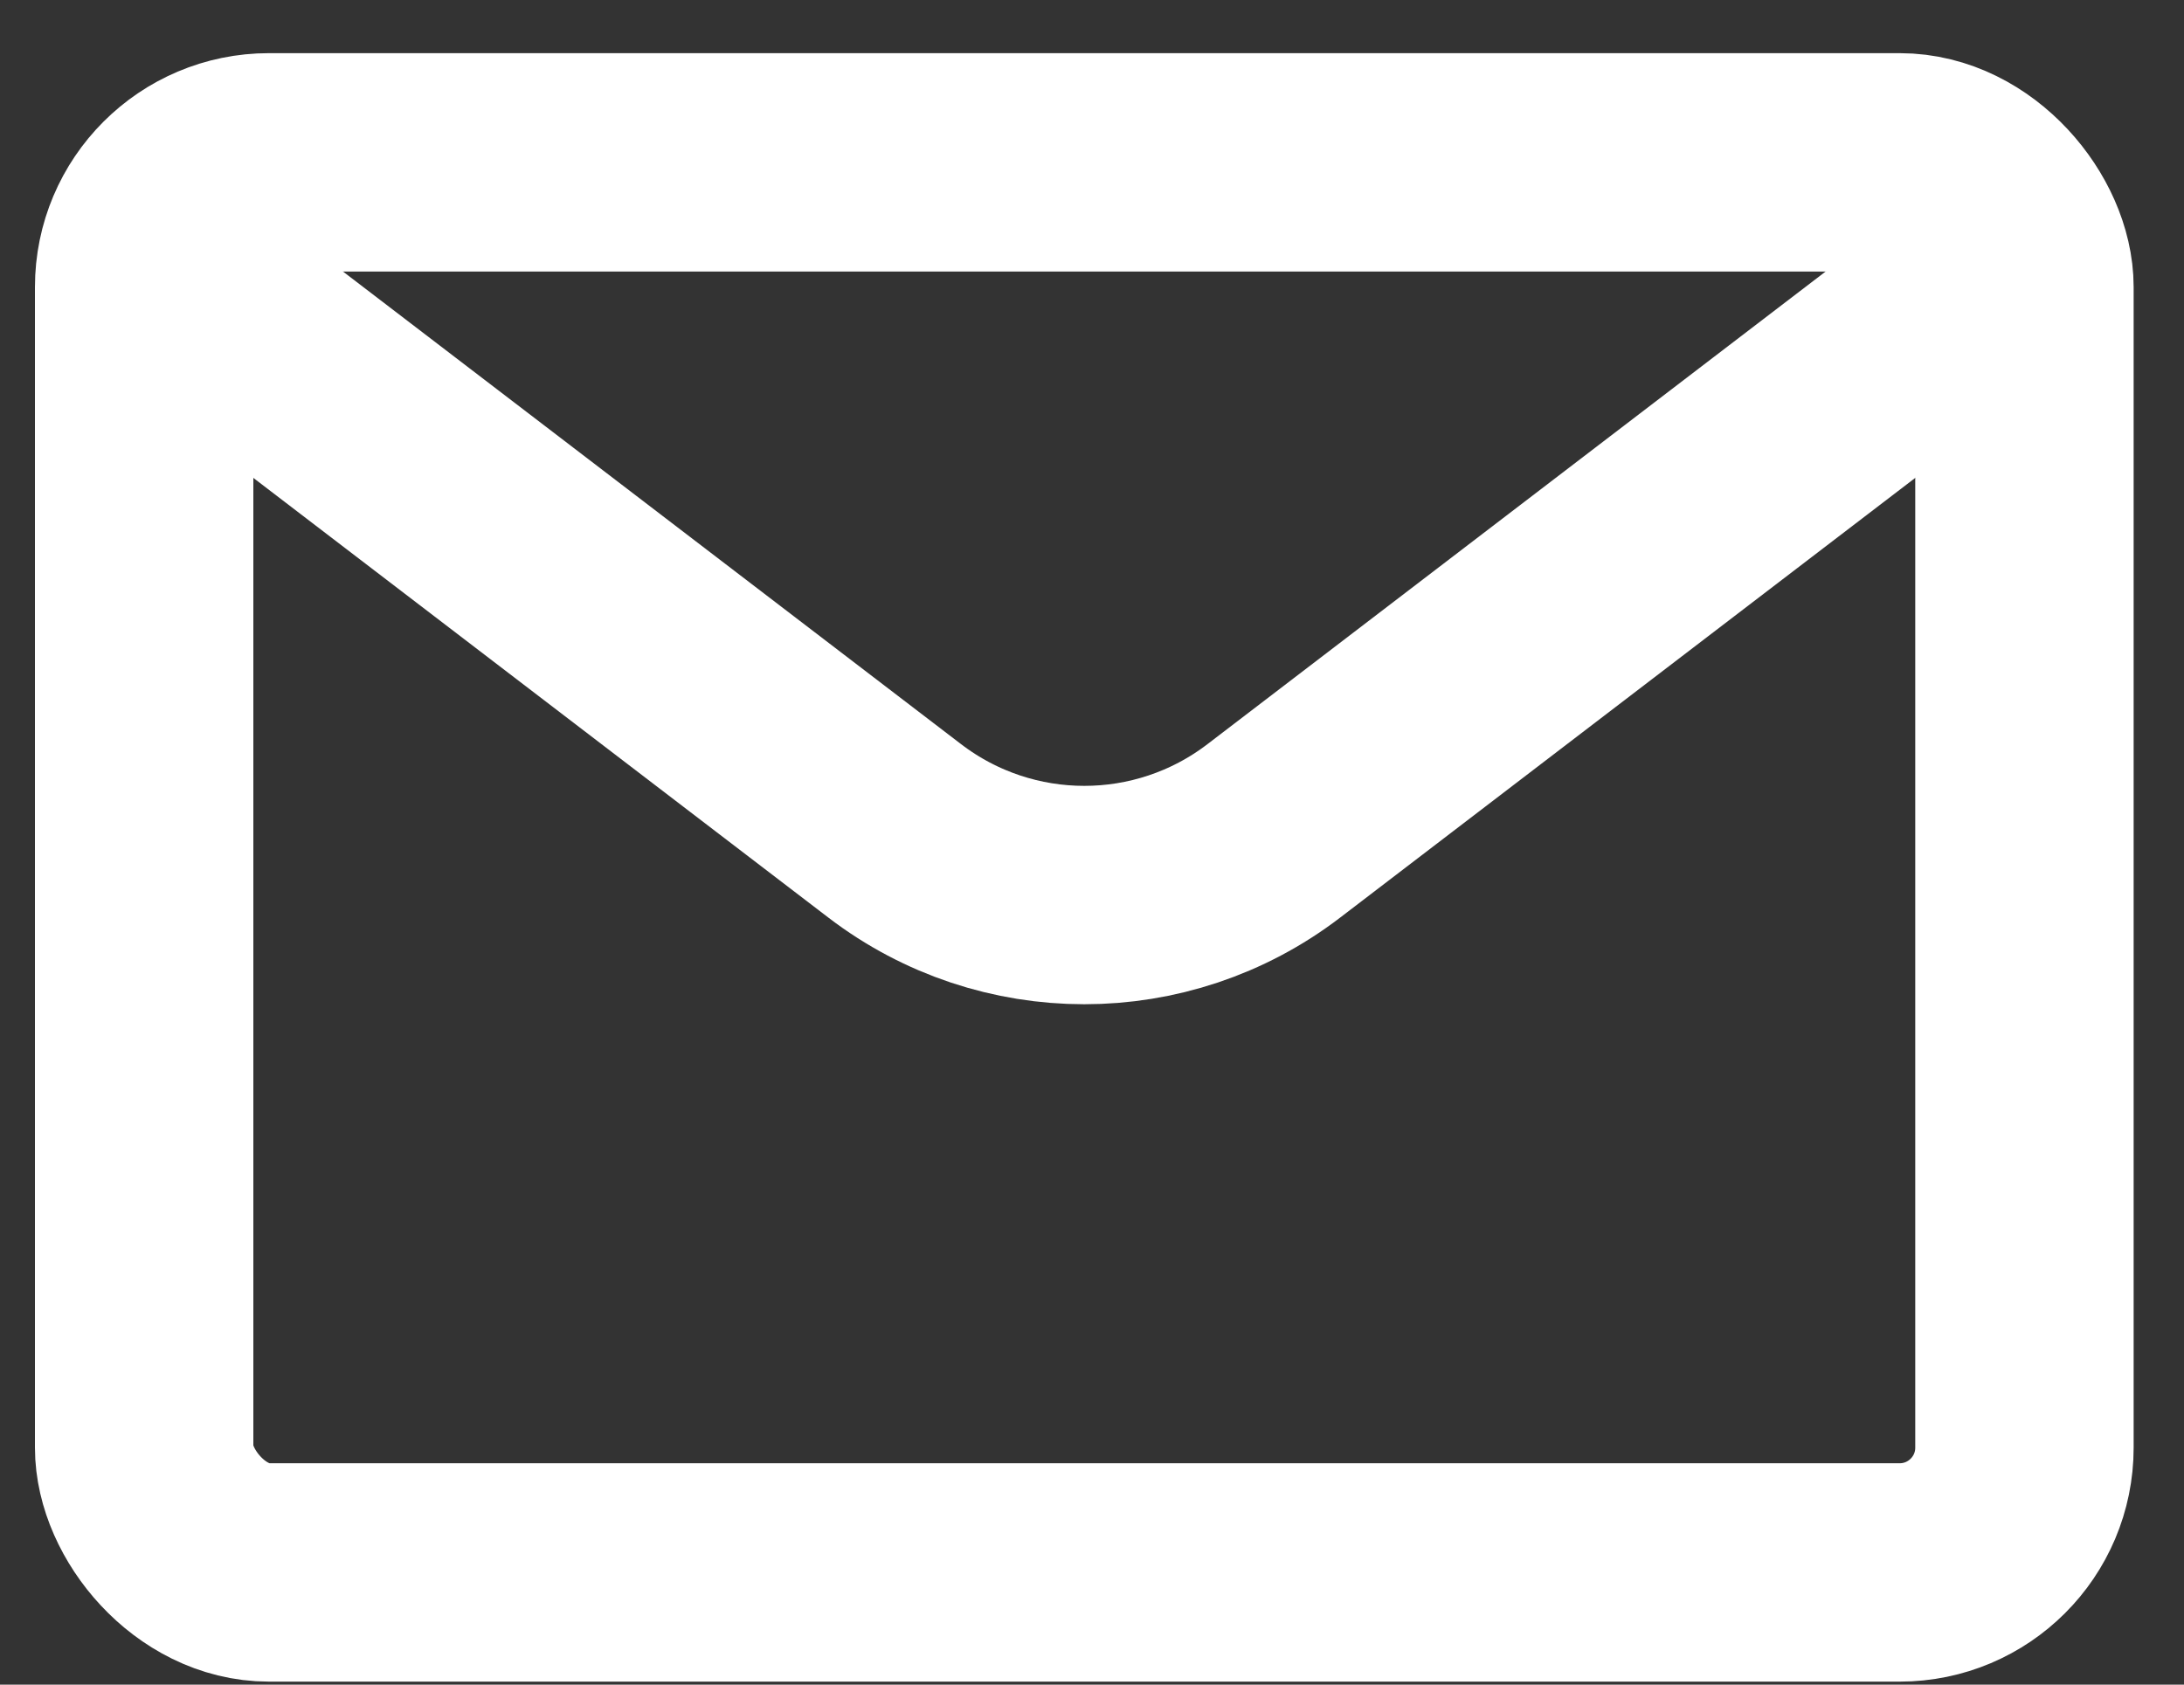
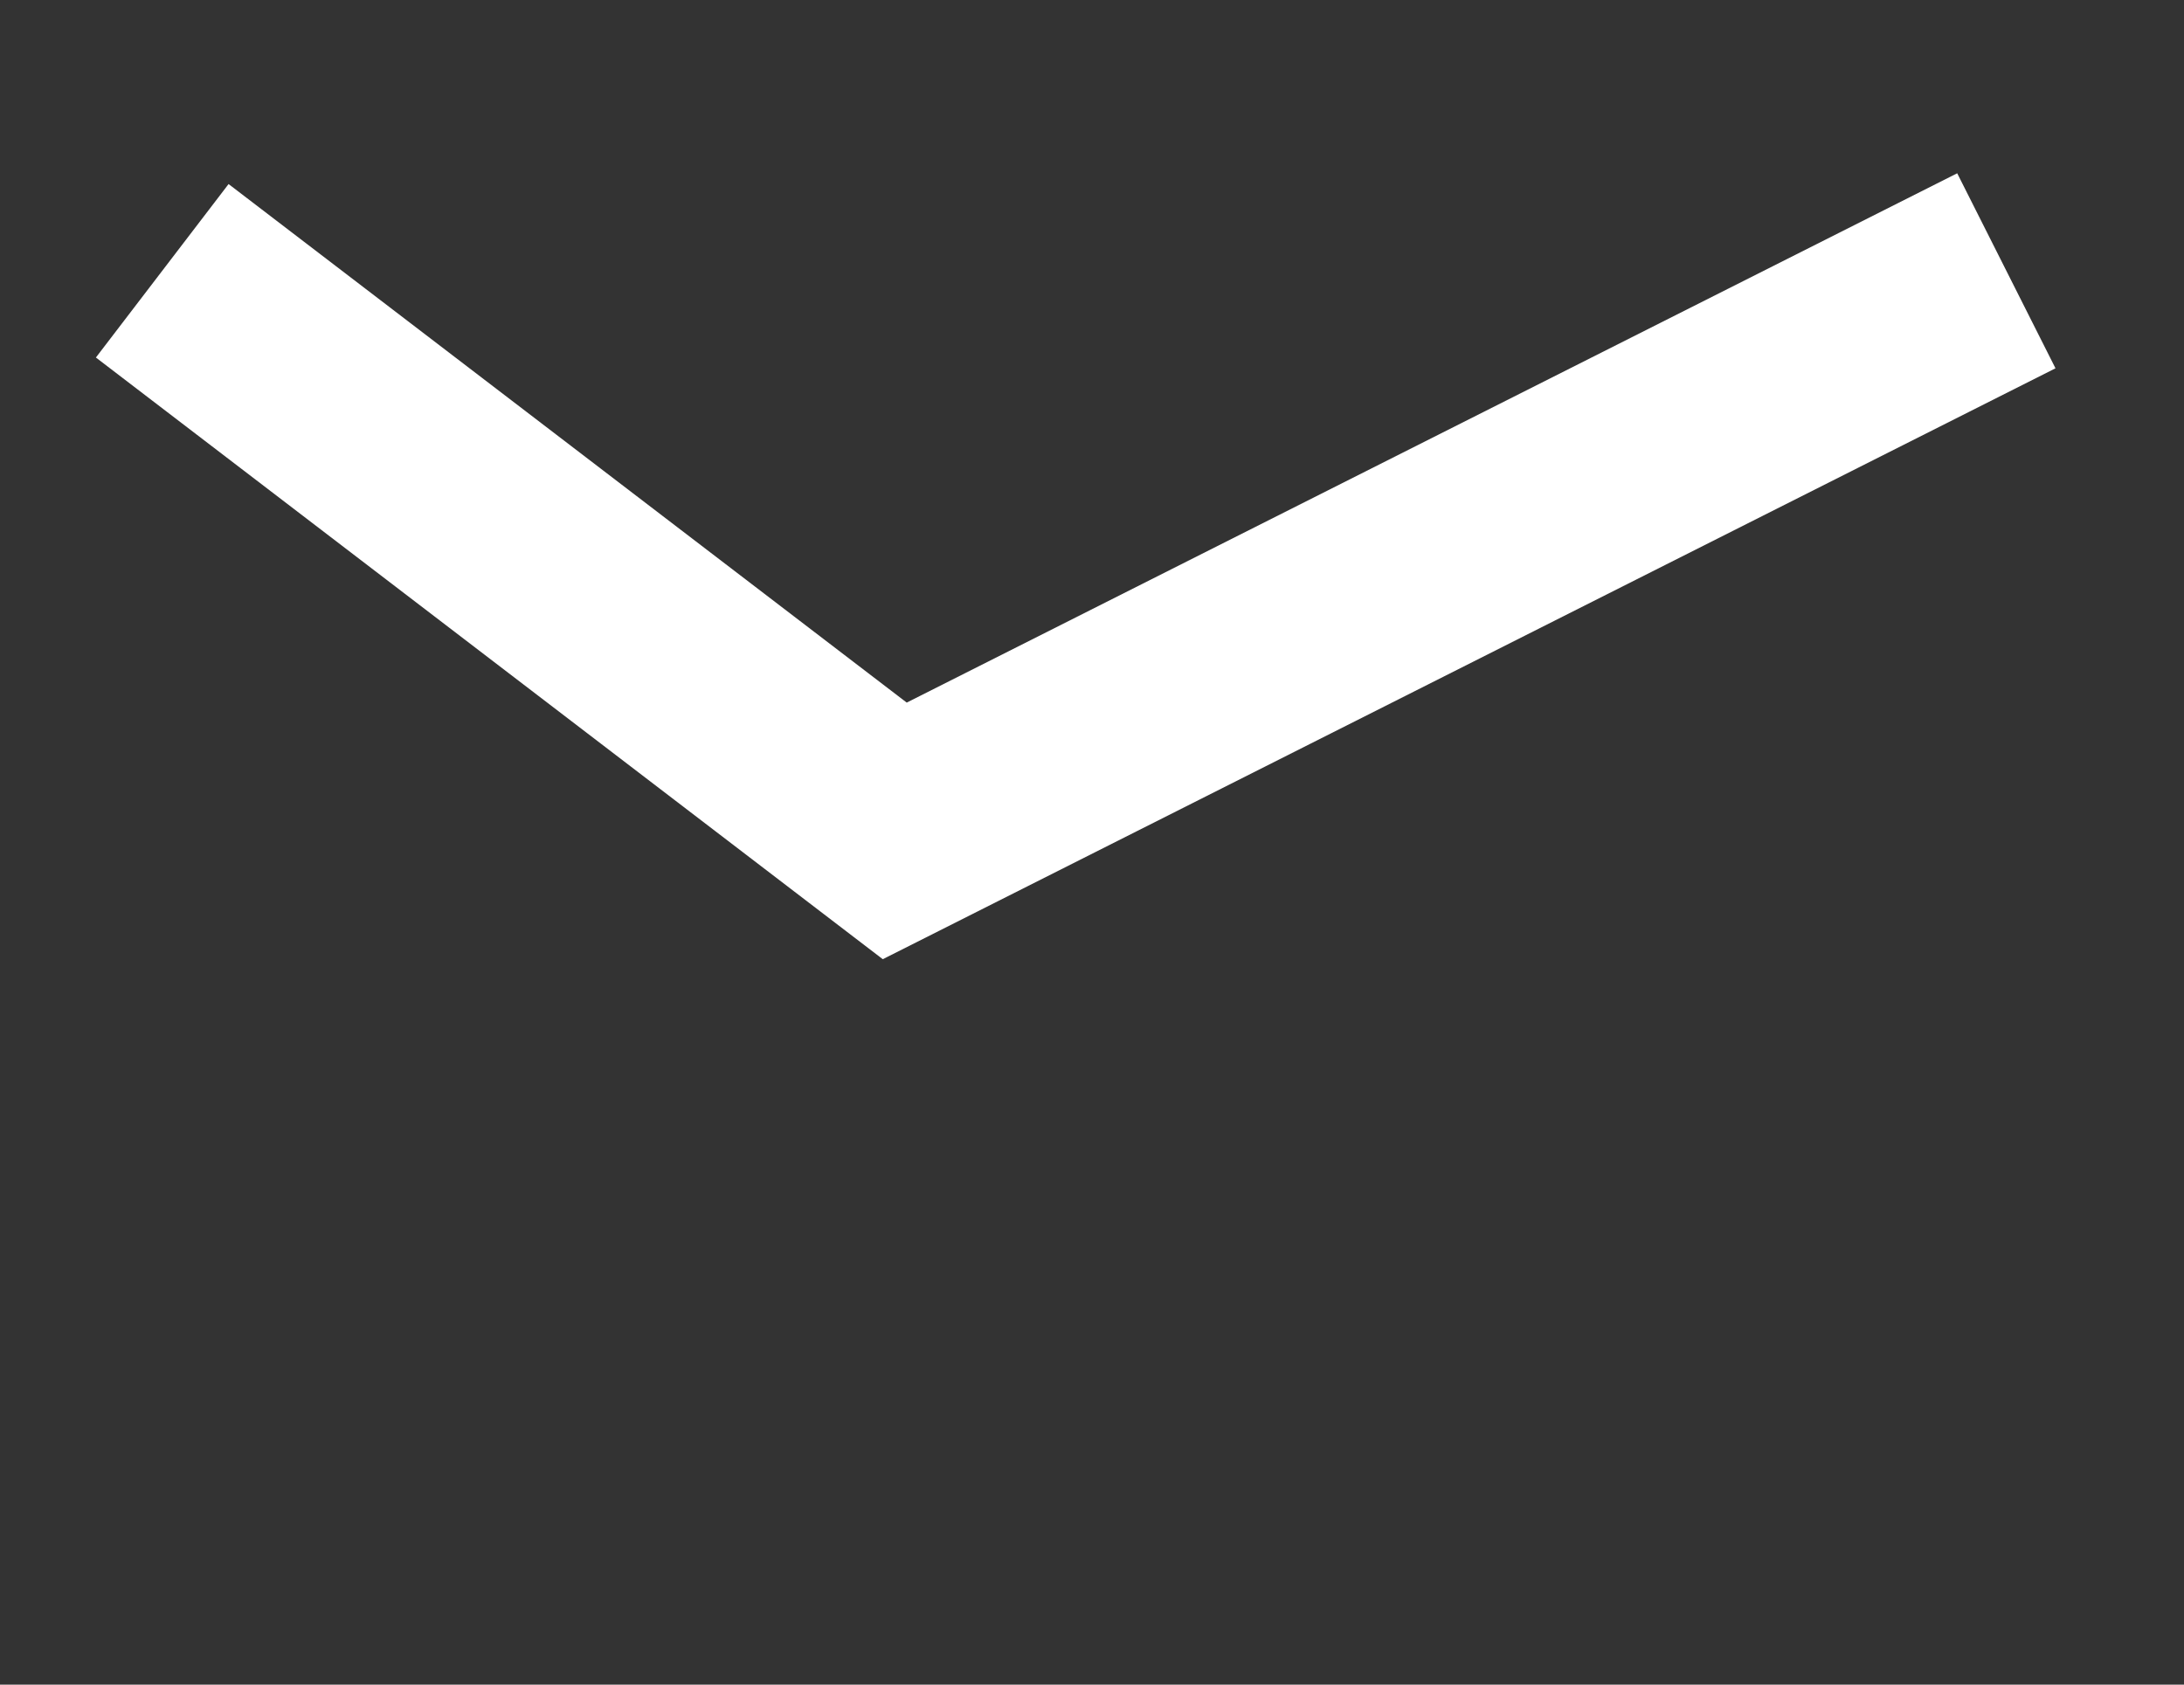
<svg xmlns="http://www.w3.org/2000/svg" width="35" height="27" viewBox="0 0 35 27" fill="none">
  <rect x="0" y="0" width="35" height="27" fill="#333333" stroke="none" />
-   <rect x="2.31" y="2.602" width="30.133" height="22.6" rx="2" stroke="white" stroke-width="3.5" />
-   <path d="M2.6 4.34L14.339 13.317C16.132 14.688 18.621 14.688 20.413 13.317L32.153 4.34" stroke="white" stroke-width="3.5" />
+   <path d="M2.6 4.34L14.339 13.317L32.153 4.34" stroke="white" stroke-width="3.5" />
</svg>